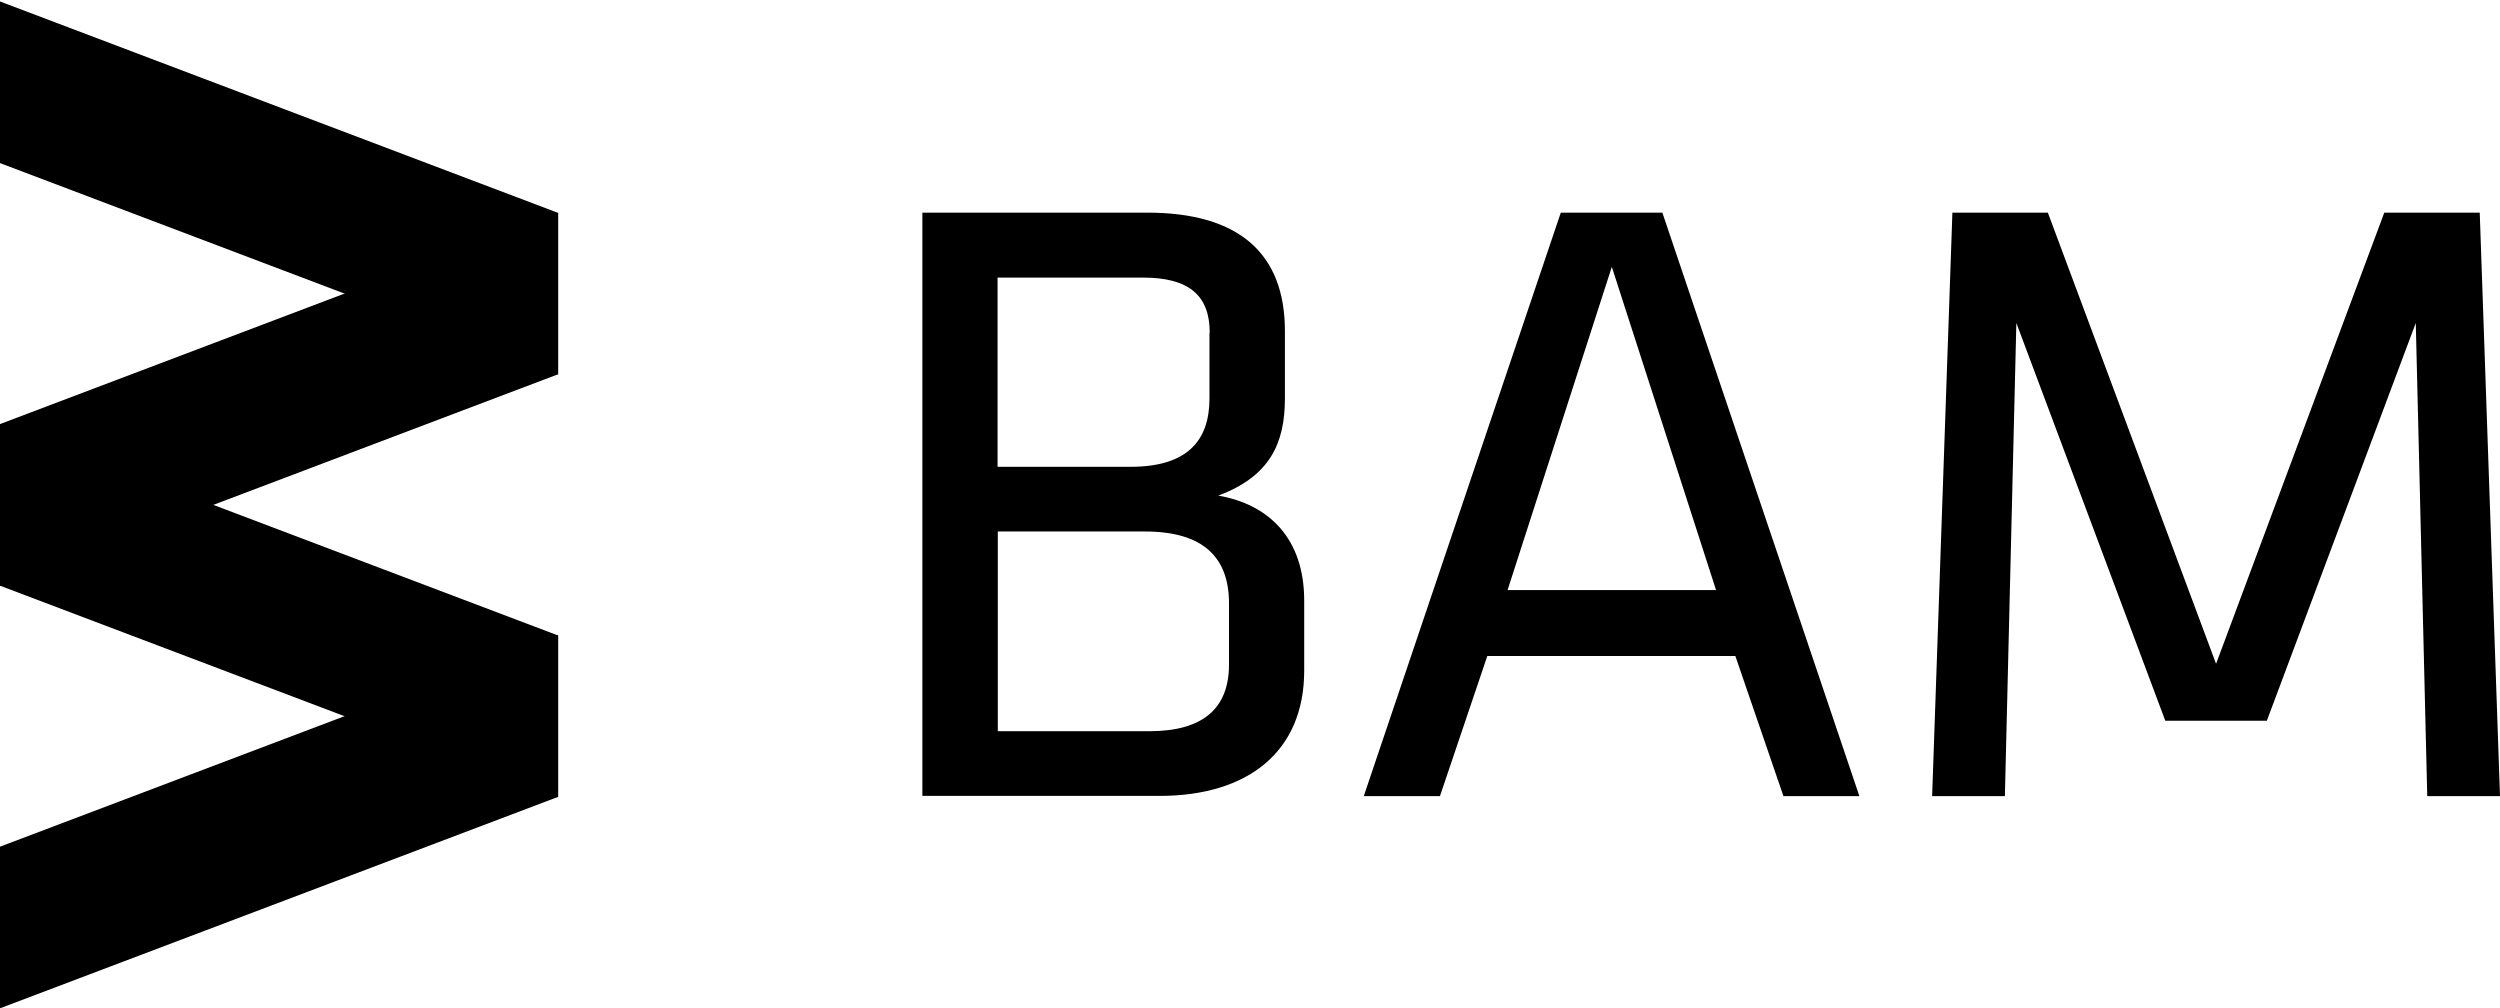
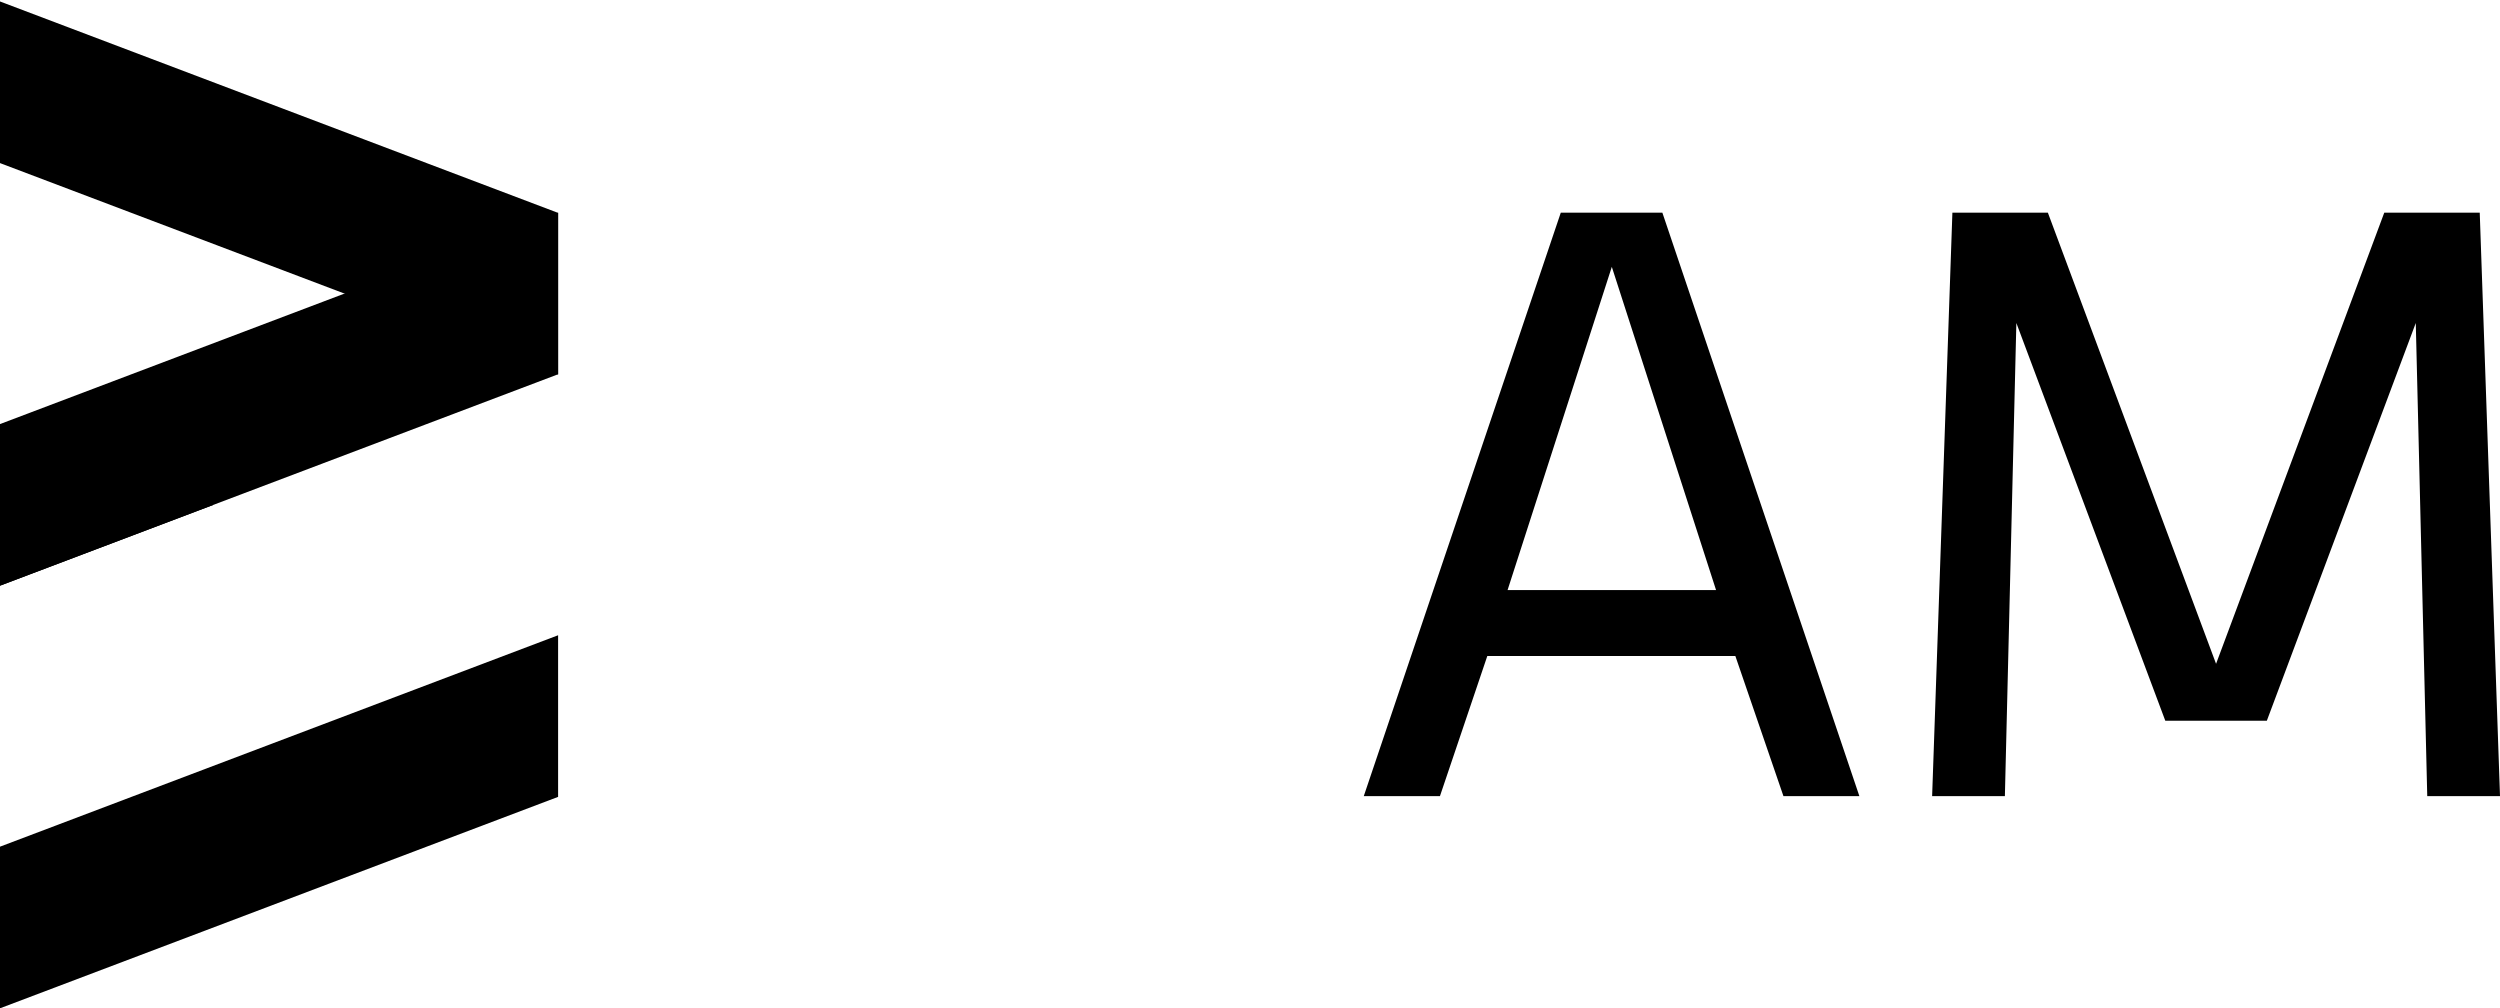
<svg xmlns="http://www.w3.org/2000/svg" id="svg4800" version="1.1" viewBox="0 0 1024 413">
  <g id="g4808">
    <g id="g5799">
      <g id="g5787">
        <g id="g4810">
          <path id="path4812" d="M0,239.9v-66.2l228.6-86.6v66.2L0,239.9Z" />
        </g>
        <g id="g4814">
          <path id="path4816" d="M0,.6v66.2l228.6,86.6v-66.2L0,.6Z" />
        </g>
        <g id="g4818">
-           <path id="path4820" d="M0,239.9l228.6,86.6v-66.2L0,173.7v66.2Z" />
-         </g>
+           </g>
        <g id="g4822">
          <path id="path4824" d="M0,346.8v66.2l228.6-86.6v-66.2L0,346.8Z" />
        </g>
        <g id="g4826">
          <path id="path4828" d="M0,173.7v66.2l87.4-33.1L0,173.7Z" />
        </g>
      </g>
      <g id="g5779">
        <g id="g4838">
-           <path id="path4840" d="M503.4,247.1c0-19-10.8-29.4-34.4-29.4h-60.3v81.8h62.1c21.9,0,32.6-9.3,32.6-27.3v-25.1ZM495.5,136.3c0-15.4-8.6-22.6-27.3-22.6h-59.6v77.5h54.5c23.3,0,32.3-10.8,32.3-28v-26.9ZM377.8,326.1V87.1h92.2c37.7,0,56.3,16.9,56.3,48.5v27.6c0,18.3-6.1,31.9-27.3,39.8,20.8,3.6,35.2,17.6,35.2,43v28.7c0,33.4-23.3,51.3-59.2,51.3h-97.2Z" />
-         </g>
+           </g>
        <g id="g4842">
          <path id="path4844" d="M660.2,109.3l-42.7,132.4h85.4l-42.7-132.4ZM761.7,326.1h-31.2l-19.7-57.4h-101.6l-19.4,57.4h-31.2l80.7-239h41.6l80.7,239h0Z" />
        </g>
        <g id="g4846">
          <path id="path4848" d="M825.9,132.3l-4.7,193.8h-29.8l8.3-239h39.1l68.9,184.8,68.9-184.8h39.1l8.3,239h-29.8l-4.7-193.8-61,162.9h-41.6l-61-162.9Z" />
        </g>
      </g>
    </g>
  </g>
</svg>